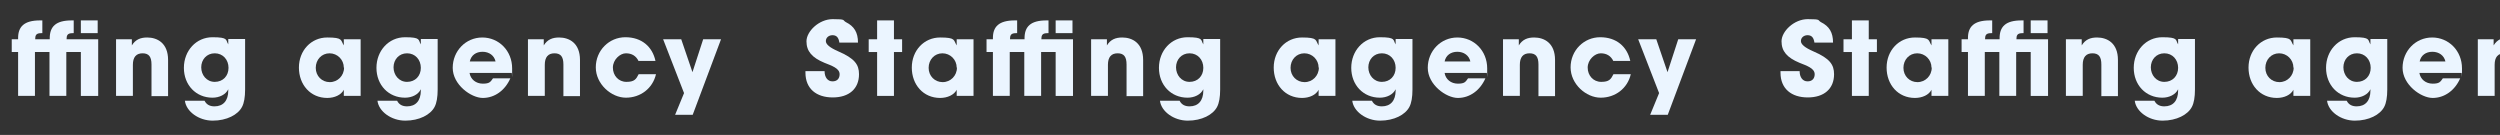
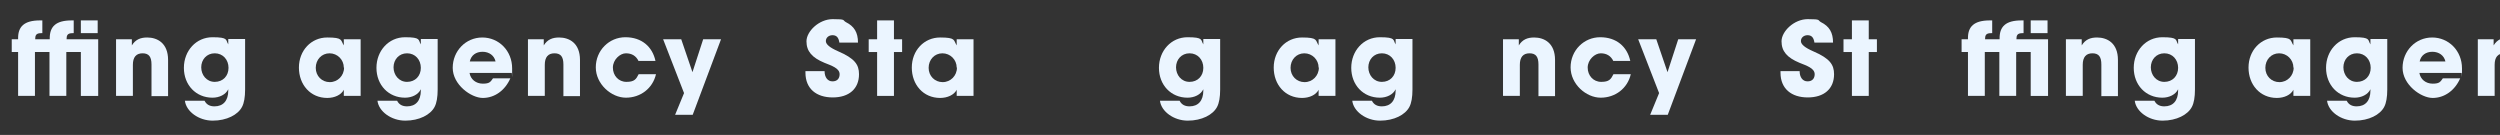
<svg xmlns="http://www.w3.org/2000/svg" id="_レイヤー_2" data-name="レイヤー 2" width="980.2" height="52.9" viewBox="0 0 980.2 52.9">
  <rect x="0" y="0" width="980.2" height="52.9" fill="#333333" stroke="none" />
  <defs>
    <clipPath id="clippath">
      <rect width="980.2" height="52.9" fill="none" stroke-width="0" />
    </clipPath>
  </defs>
  <g id="_制作" data-name="制作">
    <g clip-path="url(#clippath)">
      <g>
        <path d="M31.7,37.6v-17.2h-5.7v17.2h-6.6v-17.2h-5.7v17.2h-6.6v-17.2h-2.5v-5h2.5v-.5c0-4.4,2.3-6.9,8.6-6.9h.9v5h-.5c-2,0-2.3.9-2.3,2.4h5.7v-.4c0-4.6,2.4-7,8.6-7h.8v5h-.5c-2,0-2.3.9-2.3,2.4h12.4v22.2h-6.6ZM31.7,13v-5h6.6v5h-6.6Z" fill="#ebf5ff" stroke-width="0" />
        <path d="M59.4,37.6v-12.3c0-3-1-4.4-3.5-4.4s-3.8,1.5-3.8,4.5v12.2h-6.6V15.4h6.2v2.4h0c1.4-2.3,3.4-3.1,6-3.1,4,0,8.2,2.2,8.2,8.8v14.2h-6.6Z" fill="#ebf5ff" stroke-width="0" />
        <path d="M89.5,35c-1,2.1-3.5,3.3-6.2,3.3-6.5,0-11.2-5-11.2-11.7s4.8-12,11.2-12,5.1,1.1,6.2,2.8h0v-2.1h6.6v19.8c0,3-.4,5.3-1.2,6.8-1.6,3.1-6,5.4-11.5,5.4s-10.4-3.6-10.9-7.8h7.7c.8,1.6,2.2,2.2,3.9,2.2,3.4,0,5.4-2.2,5.4-6.2v-.6ZM89.6,26.6c0-3.2-2.2-5.7-5.4-5.7s-5.3,2.5-5.3,5.5,2.1,5.7,5.3,5.7,5.4-2.3,5.4-5.5Z" fill="#ebf5ff" stroke-width="0" />
-         <path d="M134.8,37.6v-2.4h0c-1,2-3.6,3.2-6.5,3.2-6.6,0-11.1-5.2-11.1-11.9s4.8-11.8,11.1-11.8,5.2,1.1,6.5,3.1h0v-2.4h6.6v22.2h-6.6ZM134.8,26.5c0-3.1-2.5-5.6-5.6-5.6s-5.4,2.5-5.4,5.7,2.4,5.6,5.5,5.6,5.6-2.5,5.6-5.7Z" fill="#ebf5ff" stroke-width="0" />
+         <path d="M134.8,37.6v-2.4h0c-1,2-3.6,3.2-6.5,3.2-6.6,0-11.1-5.2-11.1-11.9s4.8-11.8,11.1-11.8,5.2,1.1,6.5,3.1h0v-2.4h6.6v22.2h-6.6M134.8,26.5c0-3.1-2.5-5.6-5.6-5.6s-5.4,2.5-5.4,5.7,2.4,5.6,5.5,5.6,5.6-2.5,5.6-5.7Z" fill="#ebf5ff" stroke-width="0" />
        <path d="M165,35c-1,2.1-3.5,3.3-6.2,3.3-6.5,0-11.2-5-11.2-11.7s4.8-12,11.2-12,5.1,1.1,6.2,2.8h0v-2.1h6.6v19.8c0,3-.4,5.3-1.2,6.8-1.6,3.1-6,5.4-11.5,5.4s-10.4-3.6-10.9-7.8h7.7c.8,1.6,2.2,2.2,3.9,2.2,3.4,0,5.4-2.2,5.4-6.2v-.6ZM165,26.6c0-3.2-2.2-5.7-5.4-5.7s-5.3,2.5-5.3,5.5,2.1,5.7,5.3,5.7,5.4-2.3,5.4-5.5Z" fill="#ebf5ff" stroke-width="0" />
        <path d="M184.1,28.6c.4,2.5,2.5,4.2,5.2,4.2s3-.7,4-2.1h6.8c-2.1,4.8-6.2,7.7-10.8,7.7s-11.8-5.2-11.8-11.8,5.1-11.9,11.6-11.9,11.7,5.2,11.7,12.1,0,1.2-.2,1.8h-16.6ZM194.3,24.1c-.5-2.3-2.5-3.8-5.1-3.8s-4.5,1.4-5,3.8h10.1Z" fill="#ebf5ff" stroke-width="0" />
        <path d="M220.9,37.6v-12.3c0-3-1-4.4-3.5-4.4s-3.8,1.5-3.8,4.5v12.2h-6.6V15.4h6.2v2.4h0c1.4-2.3,3.4-3.1,6-3.1,4,0,8.2,2.2,8.2,8.8v14.2h-6.6Z" fill="#ebf5ff" stroke-width="0" />
        <path d="M250.4,24c-1-2.1-2.7-3.1-5-3.1s-5.1,2.5-5.1,5.6,2.2,5.6,5.3,5.6,3.8-1,4.8-3h6.8c-1.3,5.6-6.1,9.2-11.8,9.2s-11.8-5.3-11.8-11.9,5.2-11.8,11.6-11.8,10.6,3.7,11.8,9.3h-6.7Z" fill="#ebf5ff" stroke-width="0" />
        <path d="M264.7,45l3.5-8.5-8.2-21.1h7.1l4.4,12.9h0l4.2-12.9h7l-11.1,29.6h-7Z" fill="#ebf5ff" stroke-width="0" />
        <path d="M329.1,16.7c-.3-2.1-1.2-2.9-2.7-2.9s-2.6,1-2.6,2.3,1.6,2.6,4.8,4c6.5,2.8,8.2,5.2,8.2,9,0,5.7-3.9,9.1-10.3,9.1s-10.7-3.4-10.7-9.7v-.6h7.5c0,2.4,1.2,4,3.1,4s2.8-1.2,2.8-2.8c0-2.4-3.3-3.4-6-4.5-4.8-2-7-4.5-7-8.4s4.9-8.7,10.3-8.7,3.7.4,5.2,1.2c3.2,1.6,4.7,4,4.7,8h-7.5Z" fill="#ebf5ff" stroke-width="0" />
        <path d="M343.9,37.6v-17.2h-3.3v-5h3.3v-7.4h6.6v7.4h3.2v5h-3.2v17.2h-6.6Z" fill="#ebf5ff" stroke-width="0" />
        <path d="M375.1,37.6v-2.4h0c-1,2-3.6,3.2-6.5,3.2-6.6,0-11.1-5.2-11.1-11.9s4.8-11.8,11.1-11.8,5.2,1.1,6.5,3.1h0v-2.4h6.6v22.2h-6.6ZM375.1,26.5c0-3.1-2.5-5.6-5.6-5.6s-5.4,2.5-5.4,5.7,2.4,5.6,5.5,5.6,5.6-2.5,5.6-5.7Z" fill="#ebf5ff" stroke-width="0" />
-         <path d="M413.9,37.6v-17.2h-5.7v17.2h-6.6v-17.2h-5.7v17.2h-6.6v-17.2h-2.5v-5h2.5v-.5c0-4.4,2.3-6.9,8.6-6.9h.9v5h-.5c-2,0-2.3.9-2.3,2.4h5.7v-.4c0-4.6,2.4-7,8.6-7h.8v5h-.5c-2,0-2.3.9-2.3,2.4h12.4v22.2h-6.6ZM413.9,13v-5h6.6v5h-6.6Z" fill="#ebf5ff" stroke-width="0" />
-         <path d="M441.7,37.6v-12.3c0-3-1-4.4-3.5-4.4s-3.8,1.5-3.8,4.5v12.2h-6.6V15.4h6.2v2.4h0c1.4-2.3,3.4-3.1,6-3.1,4,0,8.2,2.2,8.2,8.8v14.2h-6.6Z" fill="#ebf5ff" stroke-width="0" />
        <path d="M471.8,35c-1,2.1-3.5,3.3-6.2,3.3-6.5,0-11.2-5-11.2-11.7s4.8-12,11.2-12,5.1,1.1,6.2,2.8h0v-2.1h6.6v19.8c0,3-.4,5.3-1.2,6.8-1.6,3.1-6,5.4-11.5,5.4s-10.4-3.6-10.9-7.8h7.7c.8,1.6,2.2,2.2,3.9,2.2,3.4,0,5.4-2.2,5.4-6.2v-.6ZM471.8,26.6c0-3.2-2.2-5.7-5.4-5.7s-5.3,2.5-5.3,5.5,2.1,5.7,5.3,5.7,5.4-2.3,5.4-5.5Z" fill="#ebf5ff" stroke-width="0" />
        <path d="M517,37.6v-2.4h0c-1,2-3.6,3.2-6.5,3.2-6.6,0-11.1-5.2-11.1-11.9s4.8-11.8,11.1-11.8,5.2,1.1,6.5,3.1h0v-2.4h6.6v22.2h-6.6ZM517,26.5c0-3.1-2.5-5.6-5.6-5.6s-5.4,2.5-5.4,5.7,2.4,5.6,5.5,5.6,5.6-2.5,5.6-5.7Z" fill="#ebf5ff" stroke-width="0" />
        <path d="M547.2,35c-1,2.1-3.5,3.3-6.2,3.3-6.5,0-11.2-5-11.2-11.7s4.8-12,11.2-12,5.1,1.1,6.2,2.8h0v-2.1h6.6v19.8c0,3-.4,5.3-1.2,6.8-1.6,3.1-6,5.4-11.5,5.4s-10.4-3.6-10.9-7.8h7.7c.8,1.6,2.2,2.2,3.9,2.2,3.4,0,5.4-2.2,5.4-6.2v-.6ZM547.2,26.6c0-3.2-2.2-5.7-5.4-5.7s-5.3,2.5-5.3,5.5,2.1,5.7,5.3,5.7,5.4-2.3,5.4-5.5Z" fill="#ebf5ff" stroke-width="0" />
-         <path d="M566.4,28.6c.4,2.5,2.5,4.2,5.2,4.2s3-.7,4-2.1h6.8c-2.1,4.8-6.2,7.7-10.8,7.7s-11.8-5.2-11.8-11.8,5.1-11.9,11.6-11.9,11.7,5.2,11.7,12.1,0,1.2-.2,1.8h-16.6ZM576.5,24.1c-.5-2.3-2.5-3.8-5.1-3.8s-4.5,1.4-5,3.8h10.1Z" fill="#ebf5ff" stroke-width="0" />
        <path d="M603.2,37.6v-12.3c0-3-1-4.4-3.5-4.4s-3.8,1.5-3.8,4.5v12.2h-6.6V15.4h6.2v2.4h0c1.4-2.3,3.4-3.1,6-3.1,4,0,8.2,2.2,8.2,8.8v14.2h-6.6Z" fill="#ebf5ff" stroke-width="0" />
        <path d="M632.6,24c-1-2.1-2.7-3.1-5-3.1s-5.1,2.5-5.1,5.6,2.2,5.6,5.3,5.6,3.8-1,4.8-3h6.8c-1.3,5.6-6.1,9.2-11.8,9.2s-11.8-5.3-11.8-11.9,5.2-11.8,11.6-11.8,10.6,3.7,11.8,9.3h-6.7Z" fill="#ebf5ff" stroke-width="0" />
        <path d="M647,45l3.5-8.5-8.2-21.1h7.1l4.4,12.9h0l4.2-12.9h7l-11.1,29.6h-7Z" fill="#ebf5ff" stroke-width="0" />
        <path d="M711.4,16.7c-.3-2.1-1.2-2.9-2.7-2.9s-2.6,1-2.6,2.3,1.6,2.6,4.8,4c6.5,2.8,8.2,5.2,8.2,9,0,5.7-3.9,9.1-10.3,9.1s-10.7-3.4-10.7-9.7v-.6h7.5c0,2.4,1.2,4,3.1,4s2.8-1.2,2.8-2.8c0-2.4-3.3-3.4-6-4.5-4.8-2-7-4.5-7-8.4s4.9-8.7,10.3-8.7,3.7.4,5.2,1.2c3.2,1.6,4.7,4,4.7,8h-7.5Z" fill="#ebf5ff" stroke-width="0" />
        <path d="M726.1,37.6v-17.2h-3.3v-5h3.3v-7.4h6.6v7.4h3.2v5h-3.2v17.2h-6.6Z" fill="#ebf5ff" stroke-width="0" />
-         <path d="M757.3,37.6v-2.4h0c-1,2-3.6,3.2-6.5,3.2-6.6,0-11.1-5.2-11.1-11.9s4.8-11.8,11.1-11.8,5.2,1.1,6.5,3.1h0v-2.4h6.6v22.2h-6.6ZM757.3,26.5c0-3.1-2.5-5.6-5.6-5.6s-5.4,2.5-5.4,5.7,2.4,5.6,5.5,5.6,5.6-2.5,5.6-5.7Z" fill="#ebf5ff" stroke-width="0" />
        <path d="M796.2,37.6v-17.2h-5.7v17.2h-6.6v-17.2h-5.7v17.2h-6.6v-17.2h-2.5v-5h2.5v-.5c0-4.4,2.3-6.9,8.6-6.9h.9v5h-.5c-2,0-2.3.9-2.3,2.4h5.7v-.4c0-4.6,2.4-7,8.6-7h.8v5h-.5c-2,0-2.3.9-2.3,2.4h12.4v22.2h-6.6ZM796.2,13v-5h6.6v5h-6.6Z" fill="#ebf5ff" stroke-width="0" />
        <path d="M823.9,37.6v-12.3c0-3-1-4.4-3.5-4.4s-3.8,1.5-3.8,4.5v12.2h-6.6V15.4h6.2v2.4h0c1.4-2.3,3.4-3.1,6-3.1,4,0,8.2,2.2,8.2,8.8v14.2h-6.6Z" fill="#ebf5ff" stroke-width="0" />
        <path d="M854,35c-1,2.1-3.5,3.3-6.2,3.3-6.5,0-11.2-5-11.2-11.7s4.8-12,11.2-12,5.1,1.1,6.2,2.8h0v-2.1h6.6v19.8c0,3-.4,5.3-1.2,6.8-1.6,3.1-6,5.4-11.5,5.4s-10.4-3.6-10.9-7.8h7.7c.8,1.6,2.2,2.2,3.9,2.2,3.4,0,5.4-2.2,5.4-6.2v-.6ZM854,26.6c0-3.2-2.2-5.7-5.4-5.7s-5.3,2.5-5.3,5.5,2.1,5.7,5.3,5.7,5.4-2.3,5.4-5.5Z" fill="#ebf5ff" stroke-width="0" />
        <path d="M899.2,37.6v-2.4h0c-1,2-3.6,3.2-6.5,3.2-6.6,0-11.1-5.2-11.1-11.9s4.8-11.8,11.1-11.8,5.2,1.1,6.5,3.1h0v-2.4h6.6v22.2h-6.6ZM899.2,26.5c0-3.1-2.5-5.6-5.6-5.6s-5.4,2.5-5.4,5.7,2.4,5.6,5.5,5.6,5.6-2.5,5.6-5.7Z" fill="#ebf5ff" stroke-width="0" />
        <path d="M929.4,35c-1,2.1-3.5,3.3-6.2,3.3-6.5,0-11.2-5-11.2-11.7s4.8-12,11.2-12,5.1,1.1,6.2,2.8h0v-2.1h6.6v19.8c0,3-.4,5.3-1.2,6.8-1.6,3.1-6,5.4-11.5,5.4s-10.4-3.6-10.9-7.8h7.7c.8,1.6,2.2,2.2,3.9,2.2,3.4,0,5.4-2.2,5.4-6.2v-.6ZM929.5,26.6c0-3.2-2.2-5.7-5.4-5.7s-5.3,2.5-5.3,5.5,2.1,5.7,5.3,5.7,5.4-2.3,5.4-5.5Z" fill="#ebf5ff" stroke-width="0" />
        <path d="M948.6,28.6c.4,2.5,2.5,4.2,5.2,4.2s3-.7,4-2.1h6.8c-2.1,4.8-6.2,7.7-10.8,7.7s-11.8-5.2-11.8-11.8,5.1-11.9,11.6-11.9,11.7,5.2,11.7,12.1,0,1.2-.2,1.8h-16.6ZM958.8,24.1c-.5-2.3-2.5-3.8-5.1-3.8s-4.5,1.4-5,3.8h10.1Z" fill="#ebf5ff" stroke-width="0" />
        <path d="M985.4,37.6v-12.3c0-3-1-4.4-3.5-4.4s-3.8,1.5-3.8,4.5v12.2h-6.6V15.4h6.2v2.4h0c1.4-2.3,3.4-3.1,6-3.1,4,0,8.2,2.2,8.2,8.8v14.2h-6.6Z" fill="#ebf5ff" stroke-width="0" />
      </g>
    </g>
  </g>
</svg>